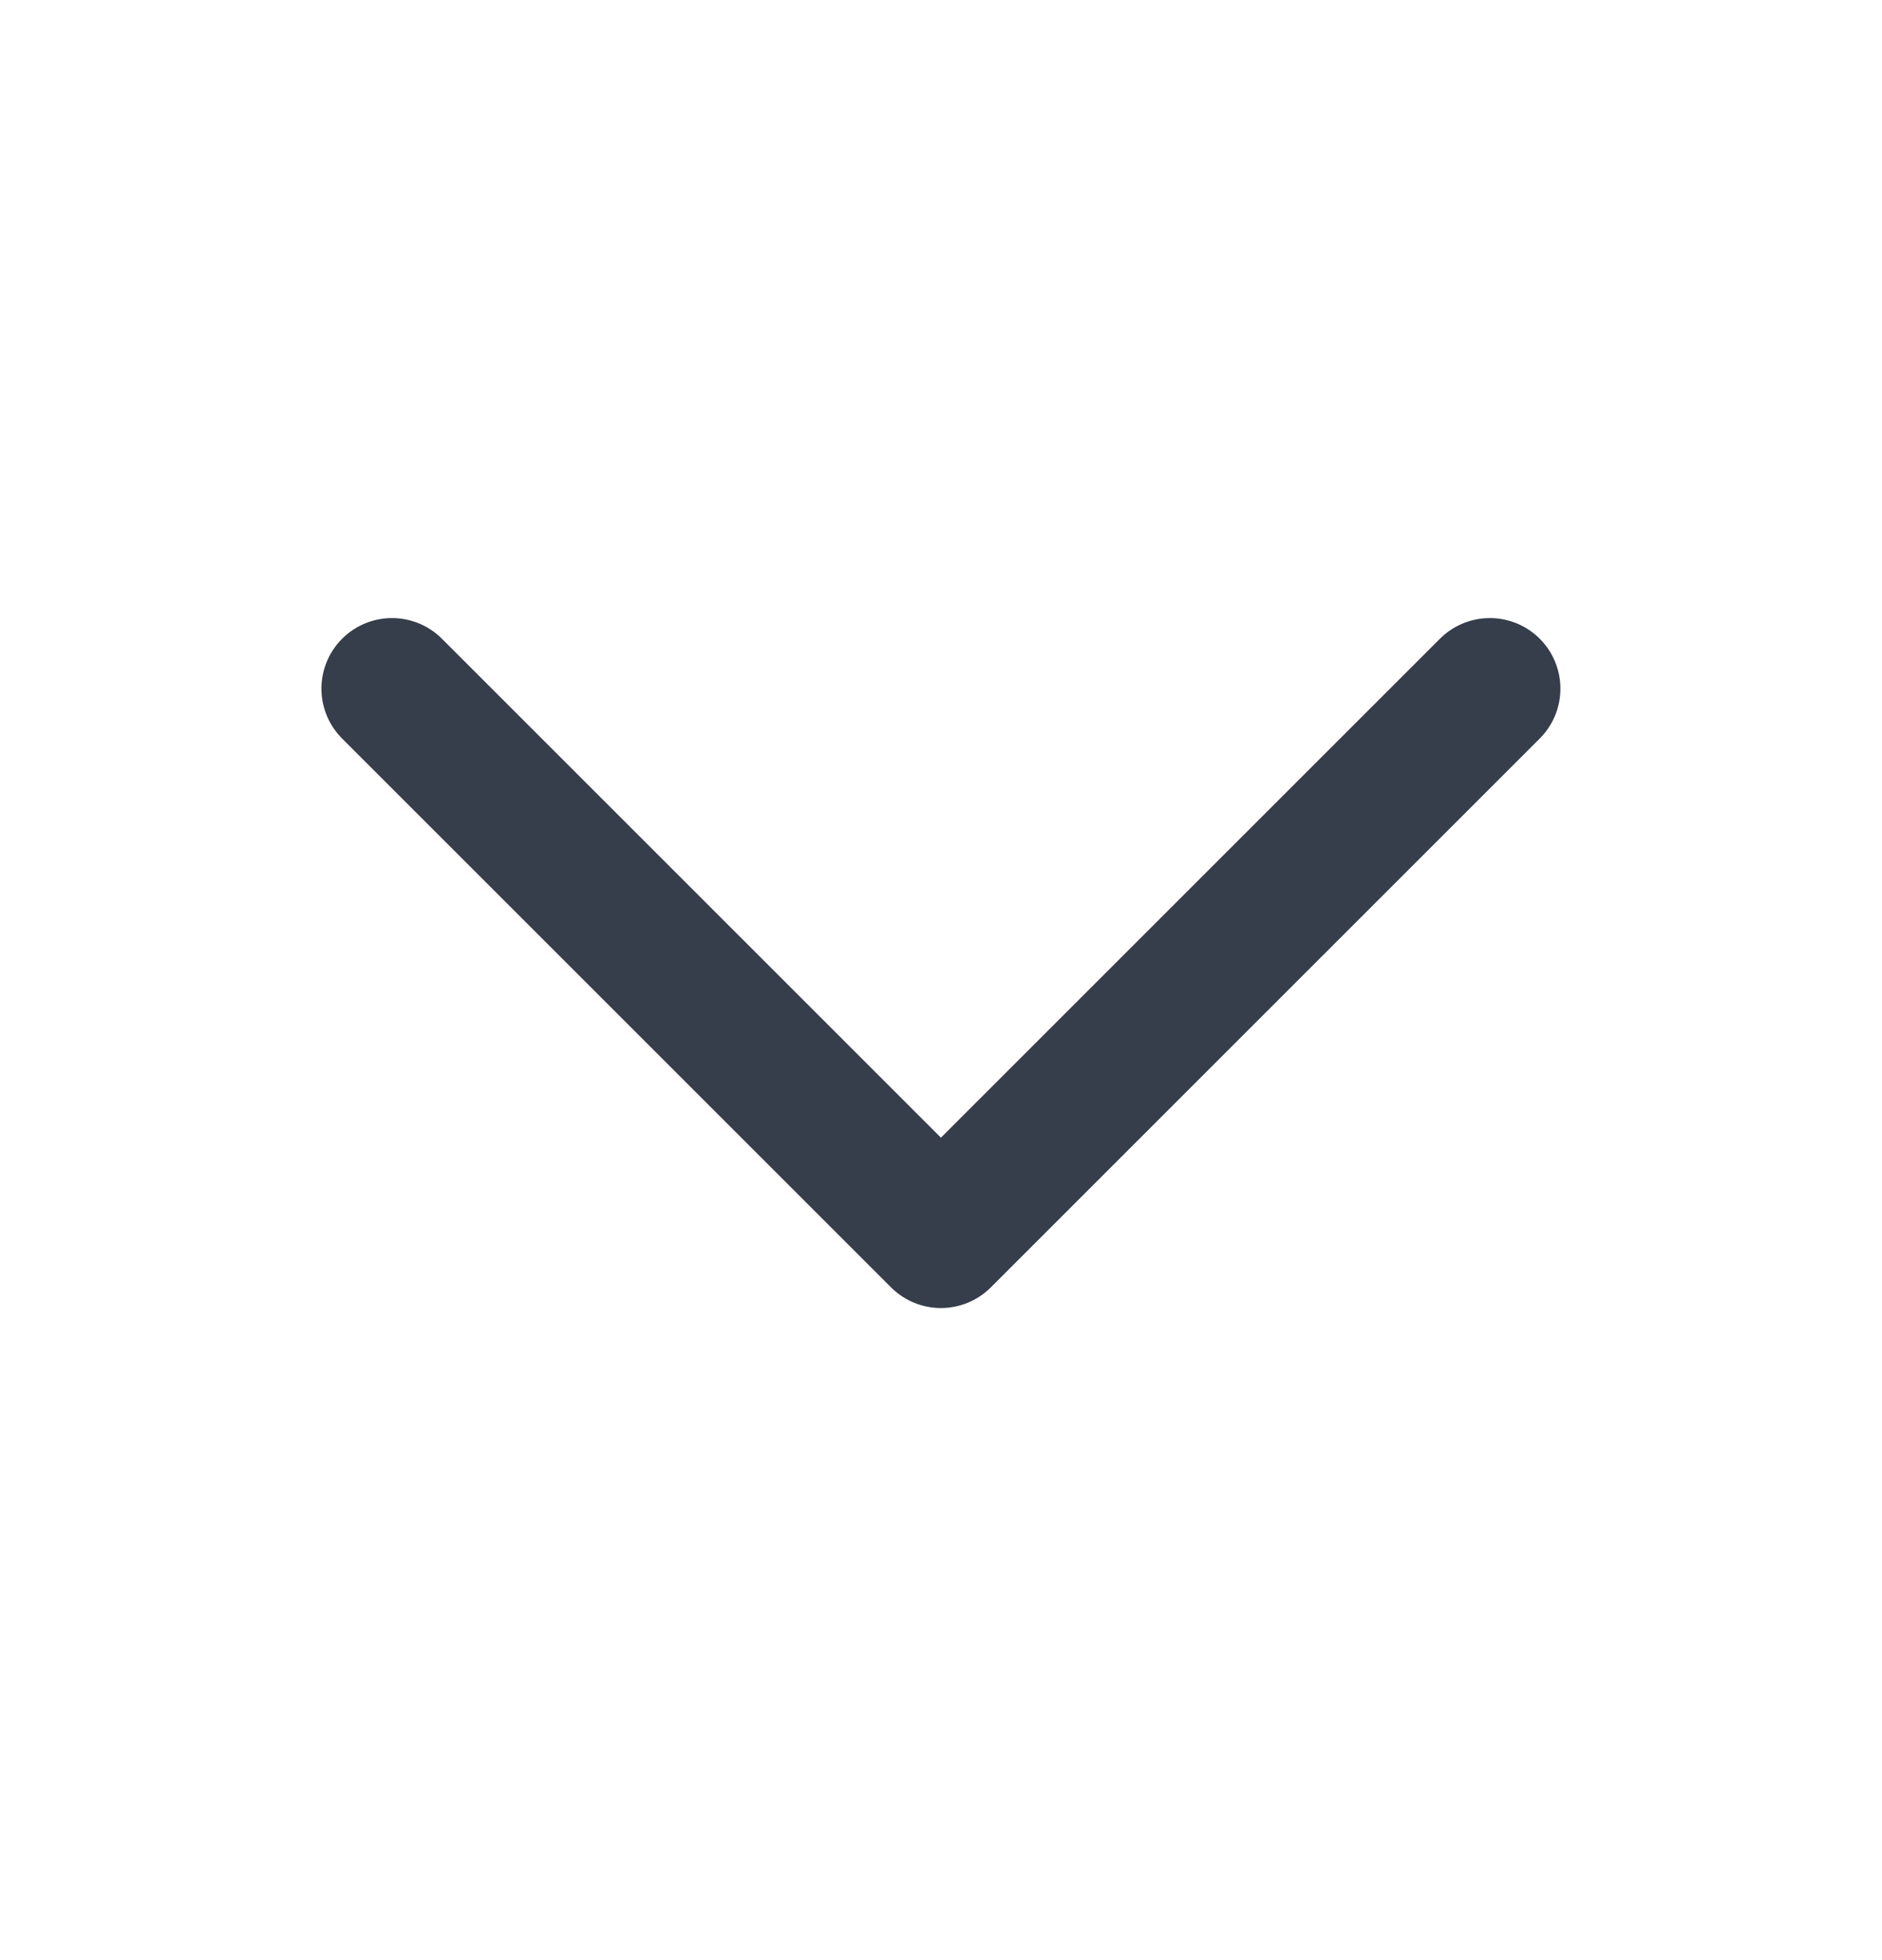
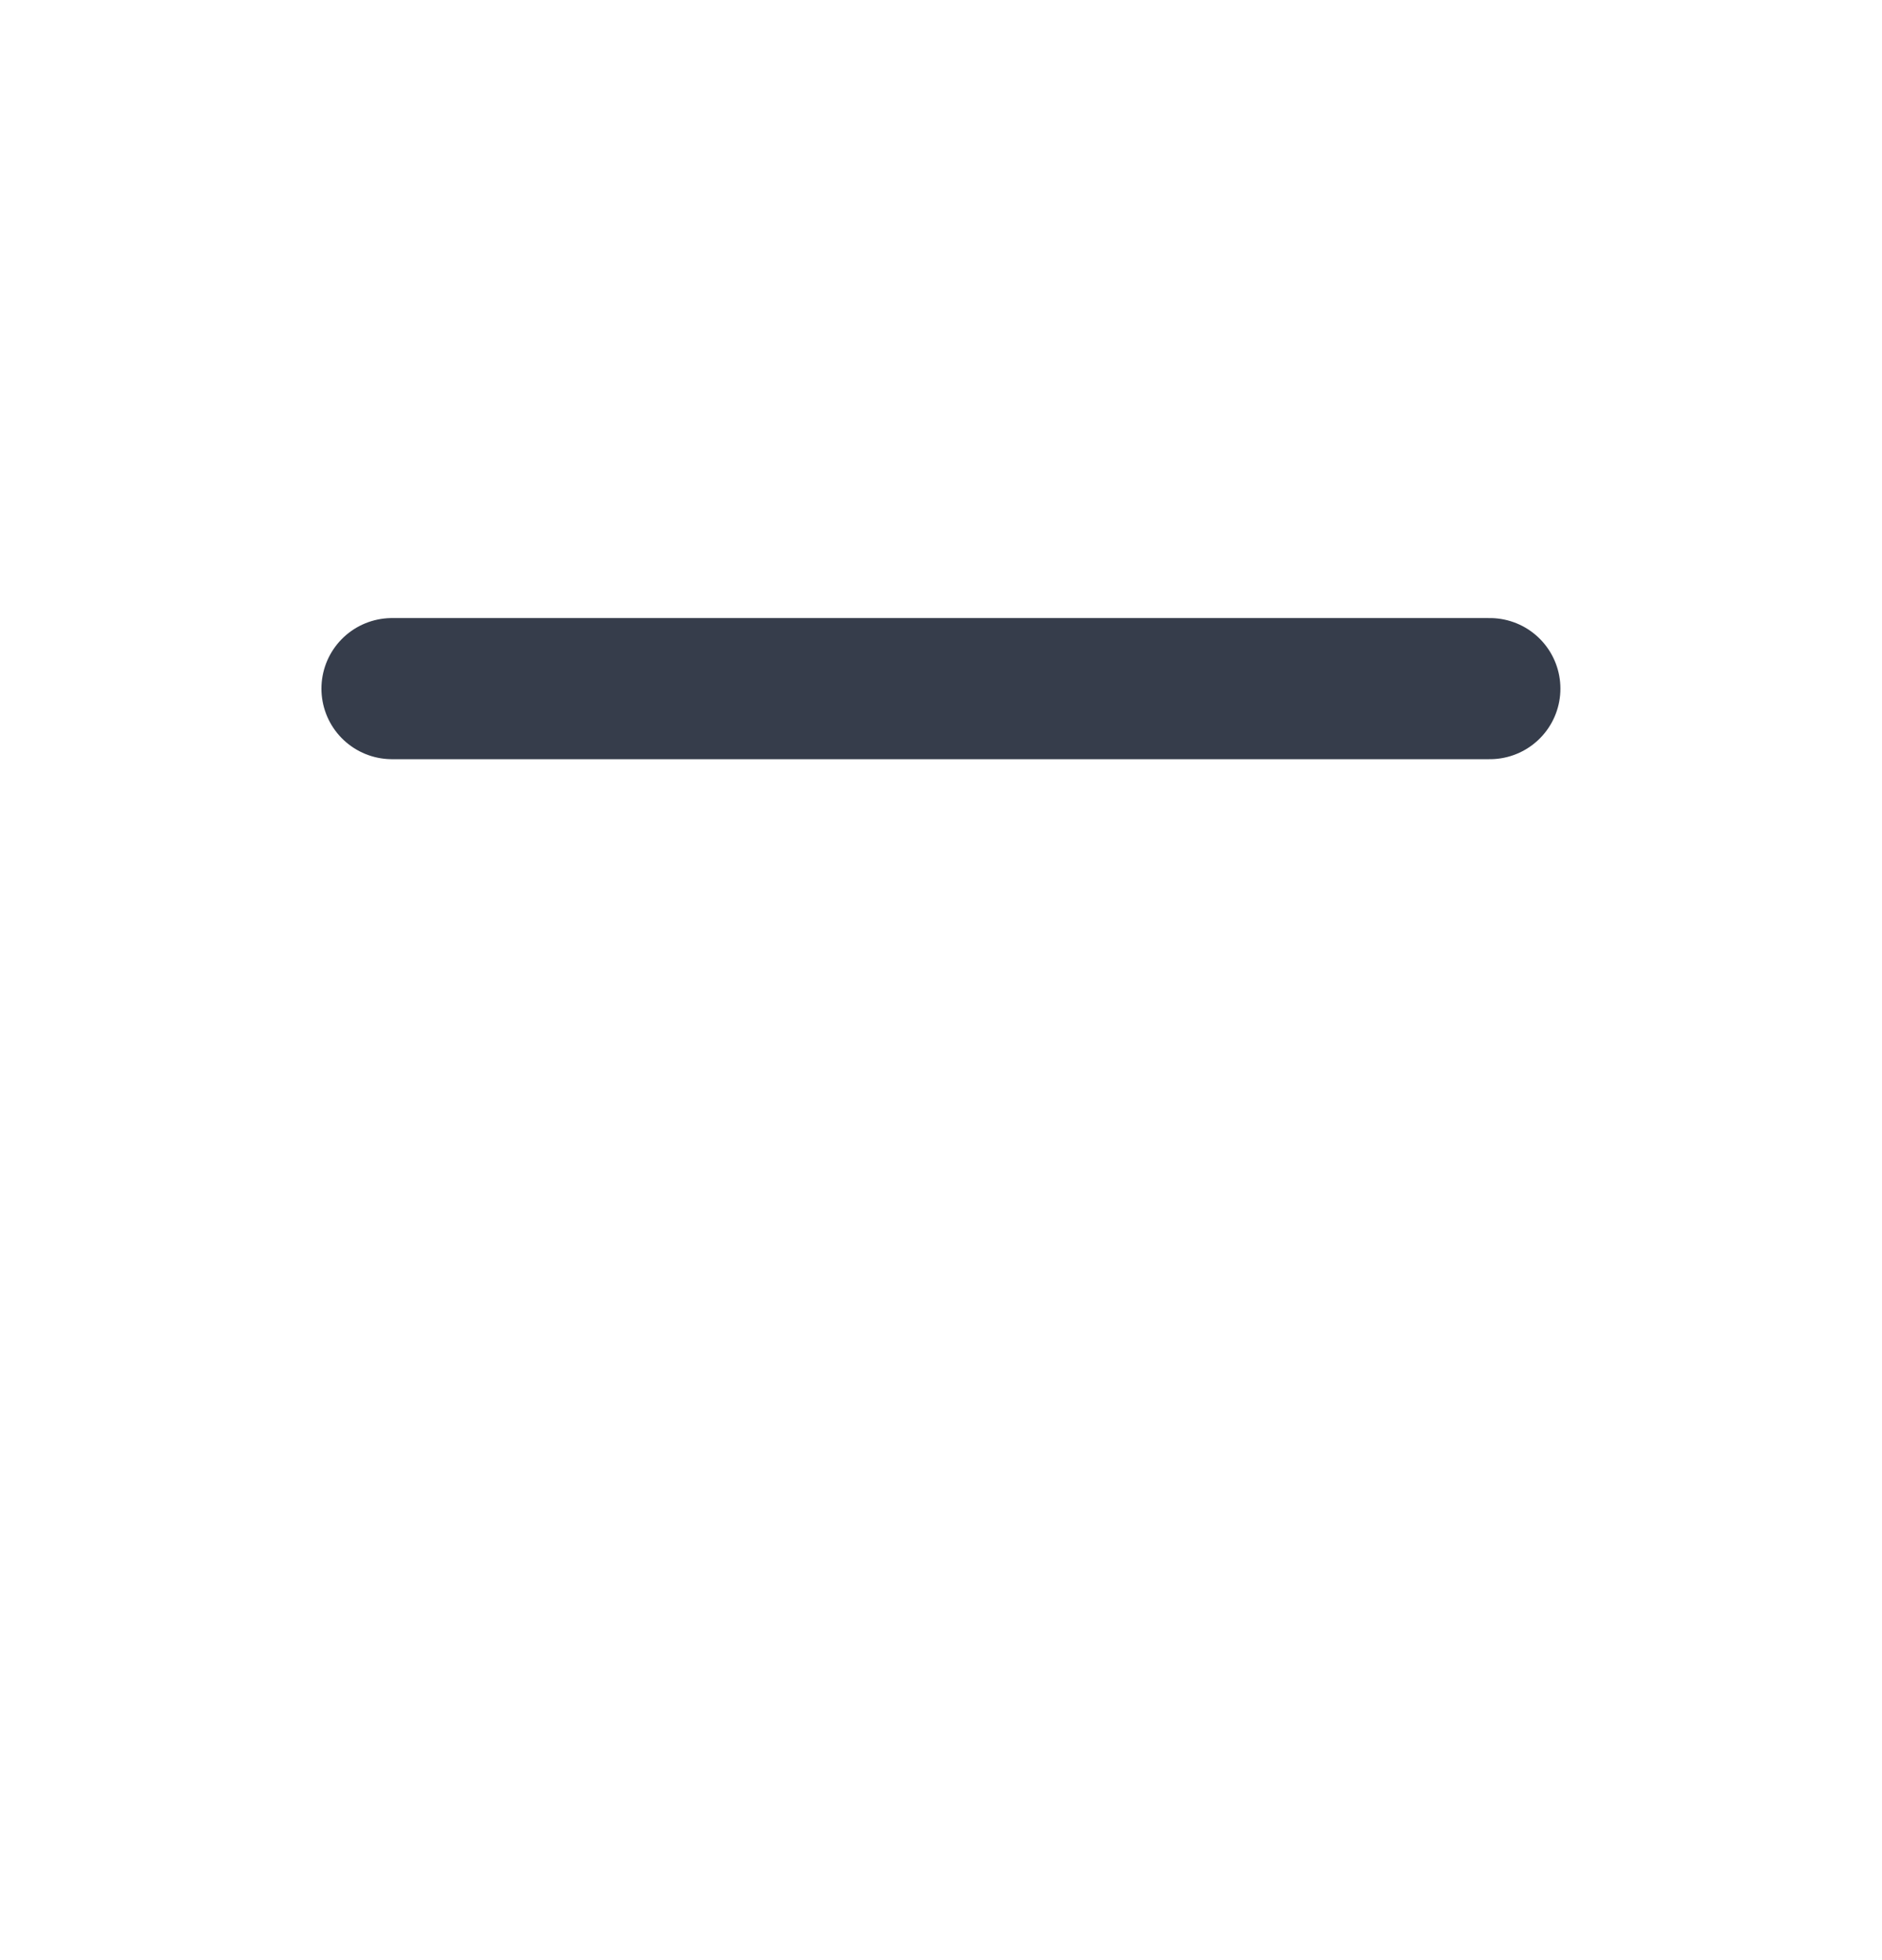
<svg xmlns="http://www.w3.org/2000/svg" width="24" height="25" viewBox="0 0 24 25" fill="none">
-   <path d="M18.999 8.783L11.999 15.783L4.999 8.783" stroke="#363D4B" stroke-width="1.8" stroke-linecap="round" stroke-linejoin="round" />
+   <path d="M18.999 8.783L4.999 8.783" stroke="#363D4B" stroke-width="1.8" stroke-linecap="round" stroke-linejoin="round" />
</svg>